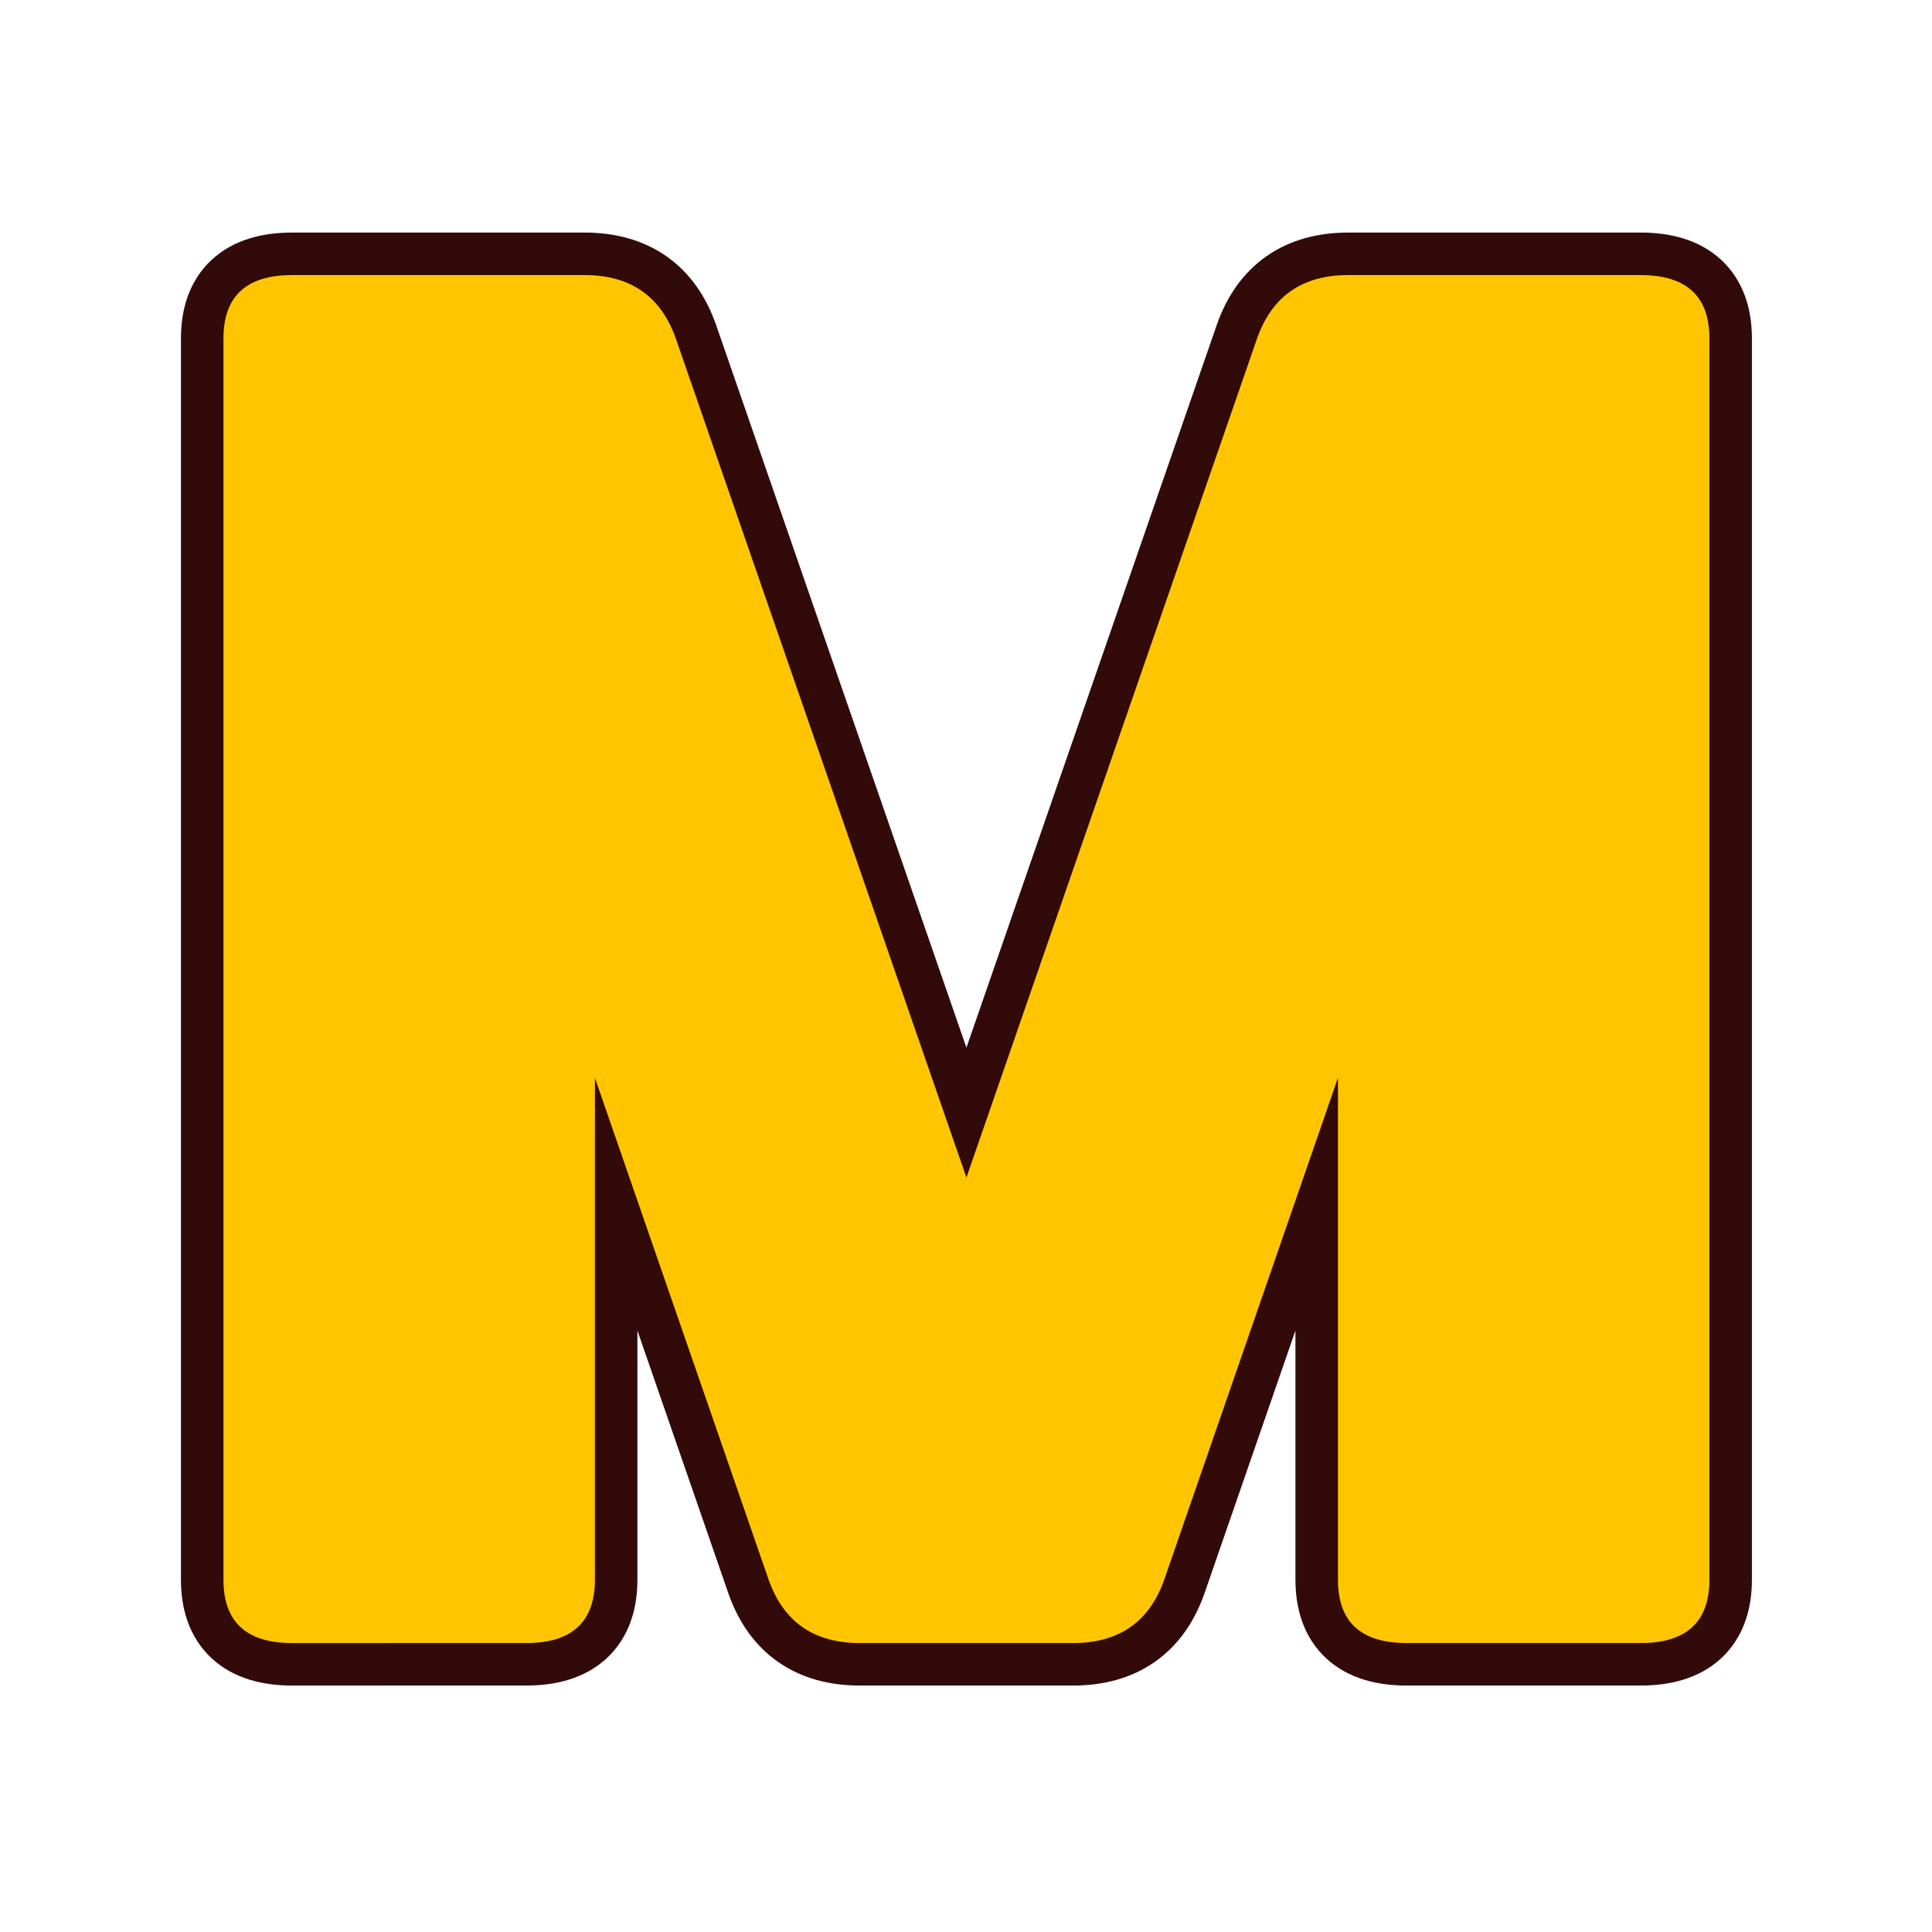
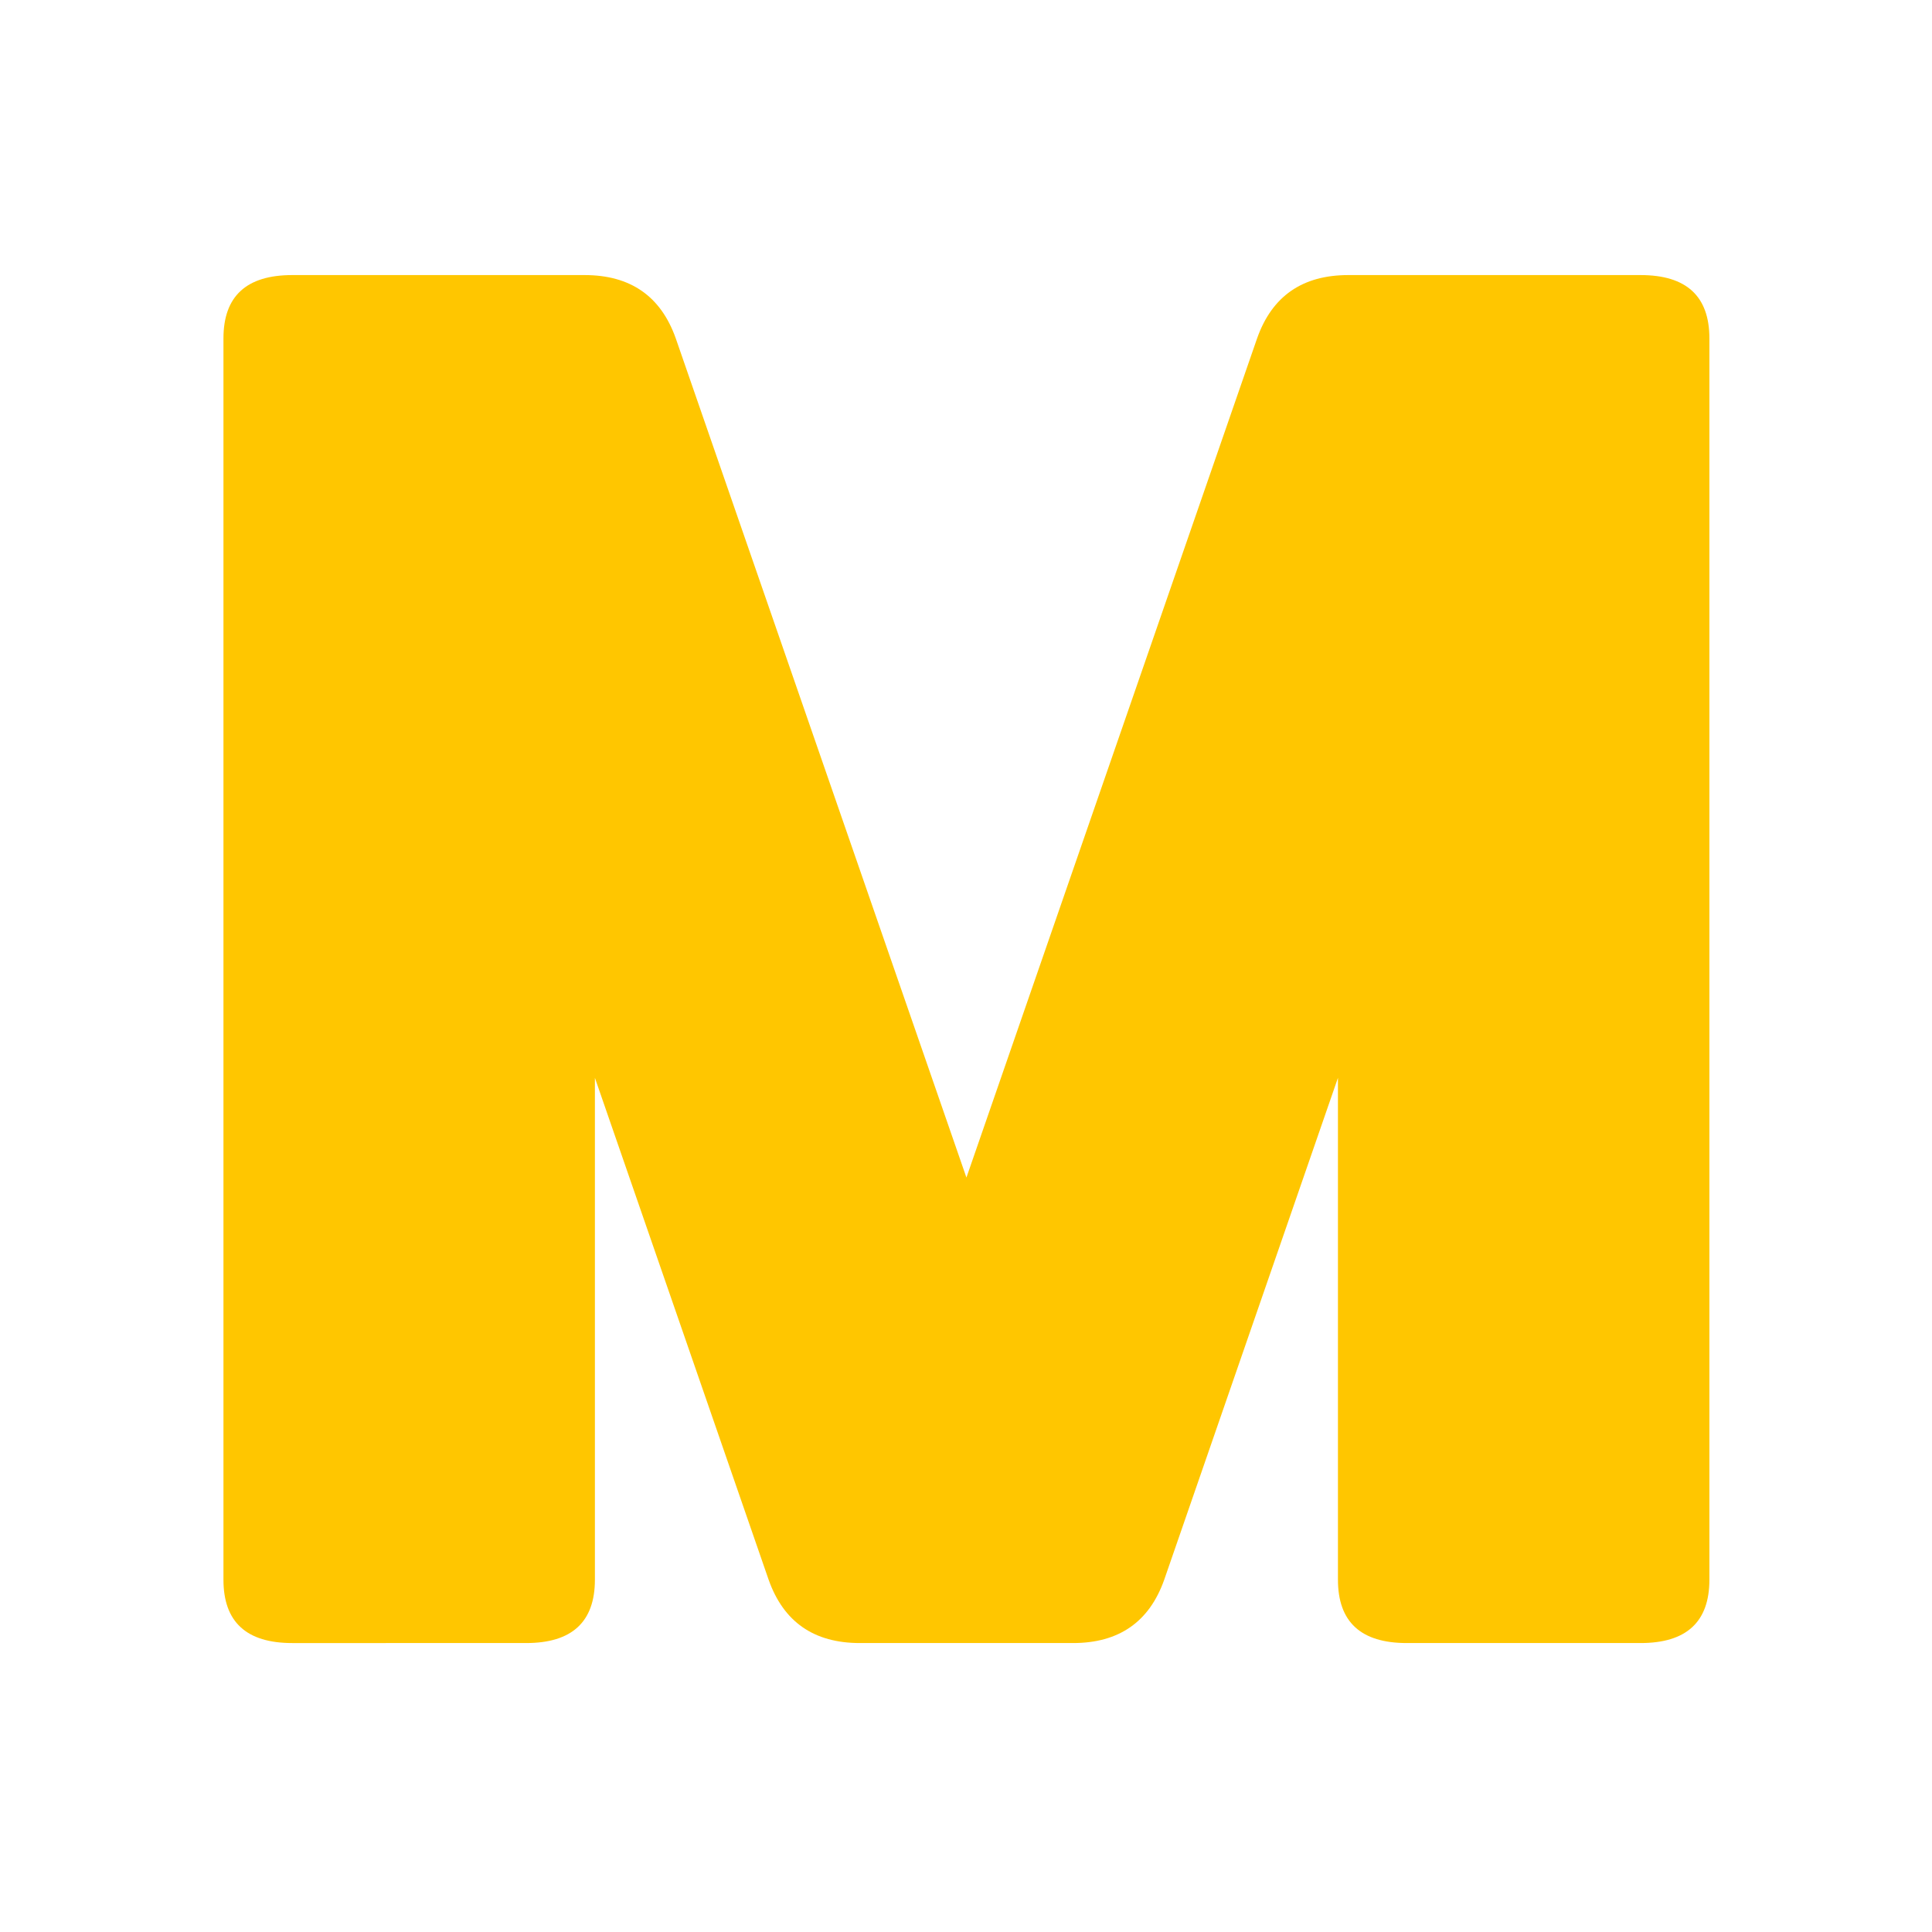
<svg xmlns="http://www.w3.org/2000/svg" version="1.1" id="レイヤー_1" x="0px" y="0px" viewBox="0 0 500 500" style="enable-background:new 0 0 500 500;" xml:space="preserve">
  <style type="text/css">
	.st0{fill:#330A0A;stroke:#330A0A;stroke-width:22;stroke-miterlimit:10;}
	.st1{fill:#FFC600;}
</style>
  <g>
-     <path class="st0" d="M198.92,408.83l-44.96-129.89v129.89c0,10.92-5.94,16.39-17.8,16.39H75.63c-11.87,0-17.8-5.47-17.8-16.39   V87.58c0-10.92,5.93-16.39,17.8-16.39h75.67c11.86,0,19.73,5.47,23.59,16.39l75.22,217.17l75.22-217.17   c3.85-10.92,11.72-16.39,23.59-16.39h75.67c11.86,0,17.8,5.47,17.8,16.39v321.25c0,10.92-5.94,16.39-17.8,16.39h-60.53   c-11.87,0-17.8-5.47-17.8-16.39V278.94l-44.96,129.89c-3.86,10.92-11.73,16.39-23.59,16.39h-55.19   C210.64,425.22,202.78,419.75,198.92,408.83z" />
-   </g>
+     </g>
  <g>
    <path class="st1" d="M198.92,408.83l-44.96-129.89v129.89c0,10.92-5.94,16.39-17.8,16.39H75.63c-11.87,0-17.8-5.47-17.8-16.39   V87.58c0-10.92,5.93-16.39,17.8-16.39h75.67c11.86,0,19.73,5.47,23.59,16.39l75.22,217.17l75.22-217.17   c3.85-10.92,11.72-16.39,23.59-16.39h75.67c11.86,0,17.8,5.47,17.8,16.39v321.25c0,10.92-5.94,16.39-17.8,16.39h-60.53   c-11.87,0-17.8-5.47-17.8-16.39V278.94l-44.96,129.89c-3.86,10.92-11.73,16.39-23.59,16.39h-55.19   C210.64,425.22,202.78,419.75,198.92,408.83z" />
  </g>
</svg>